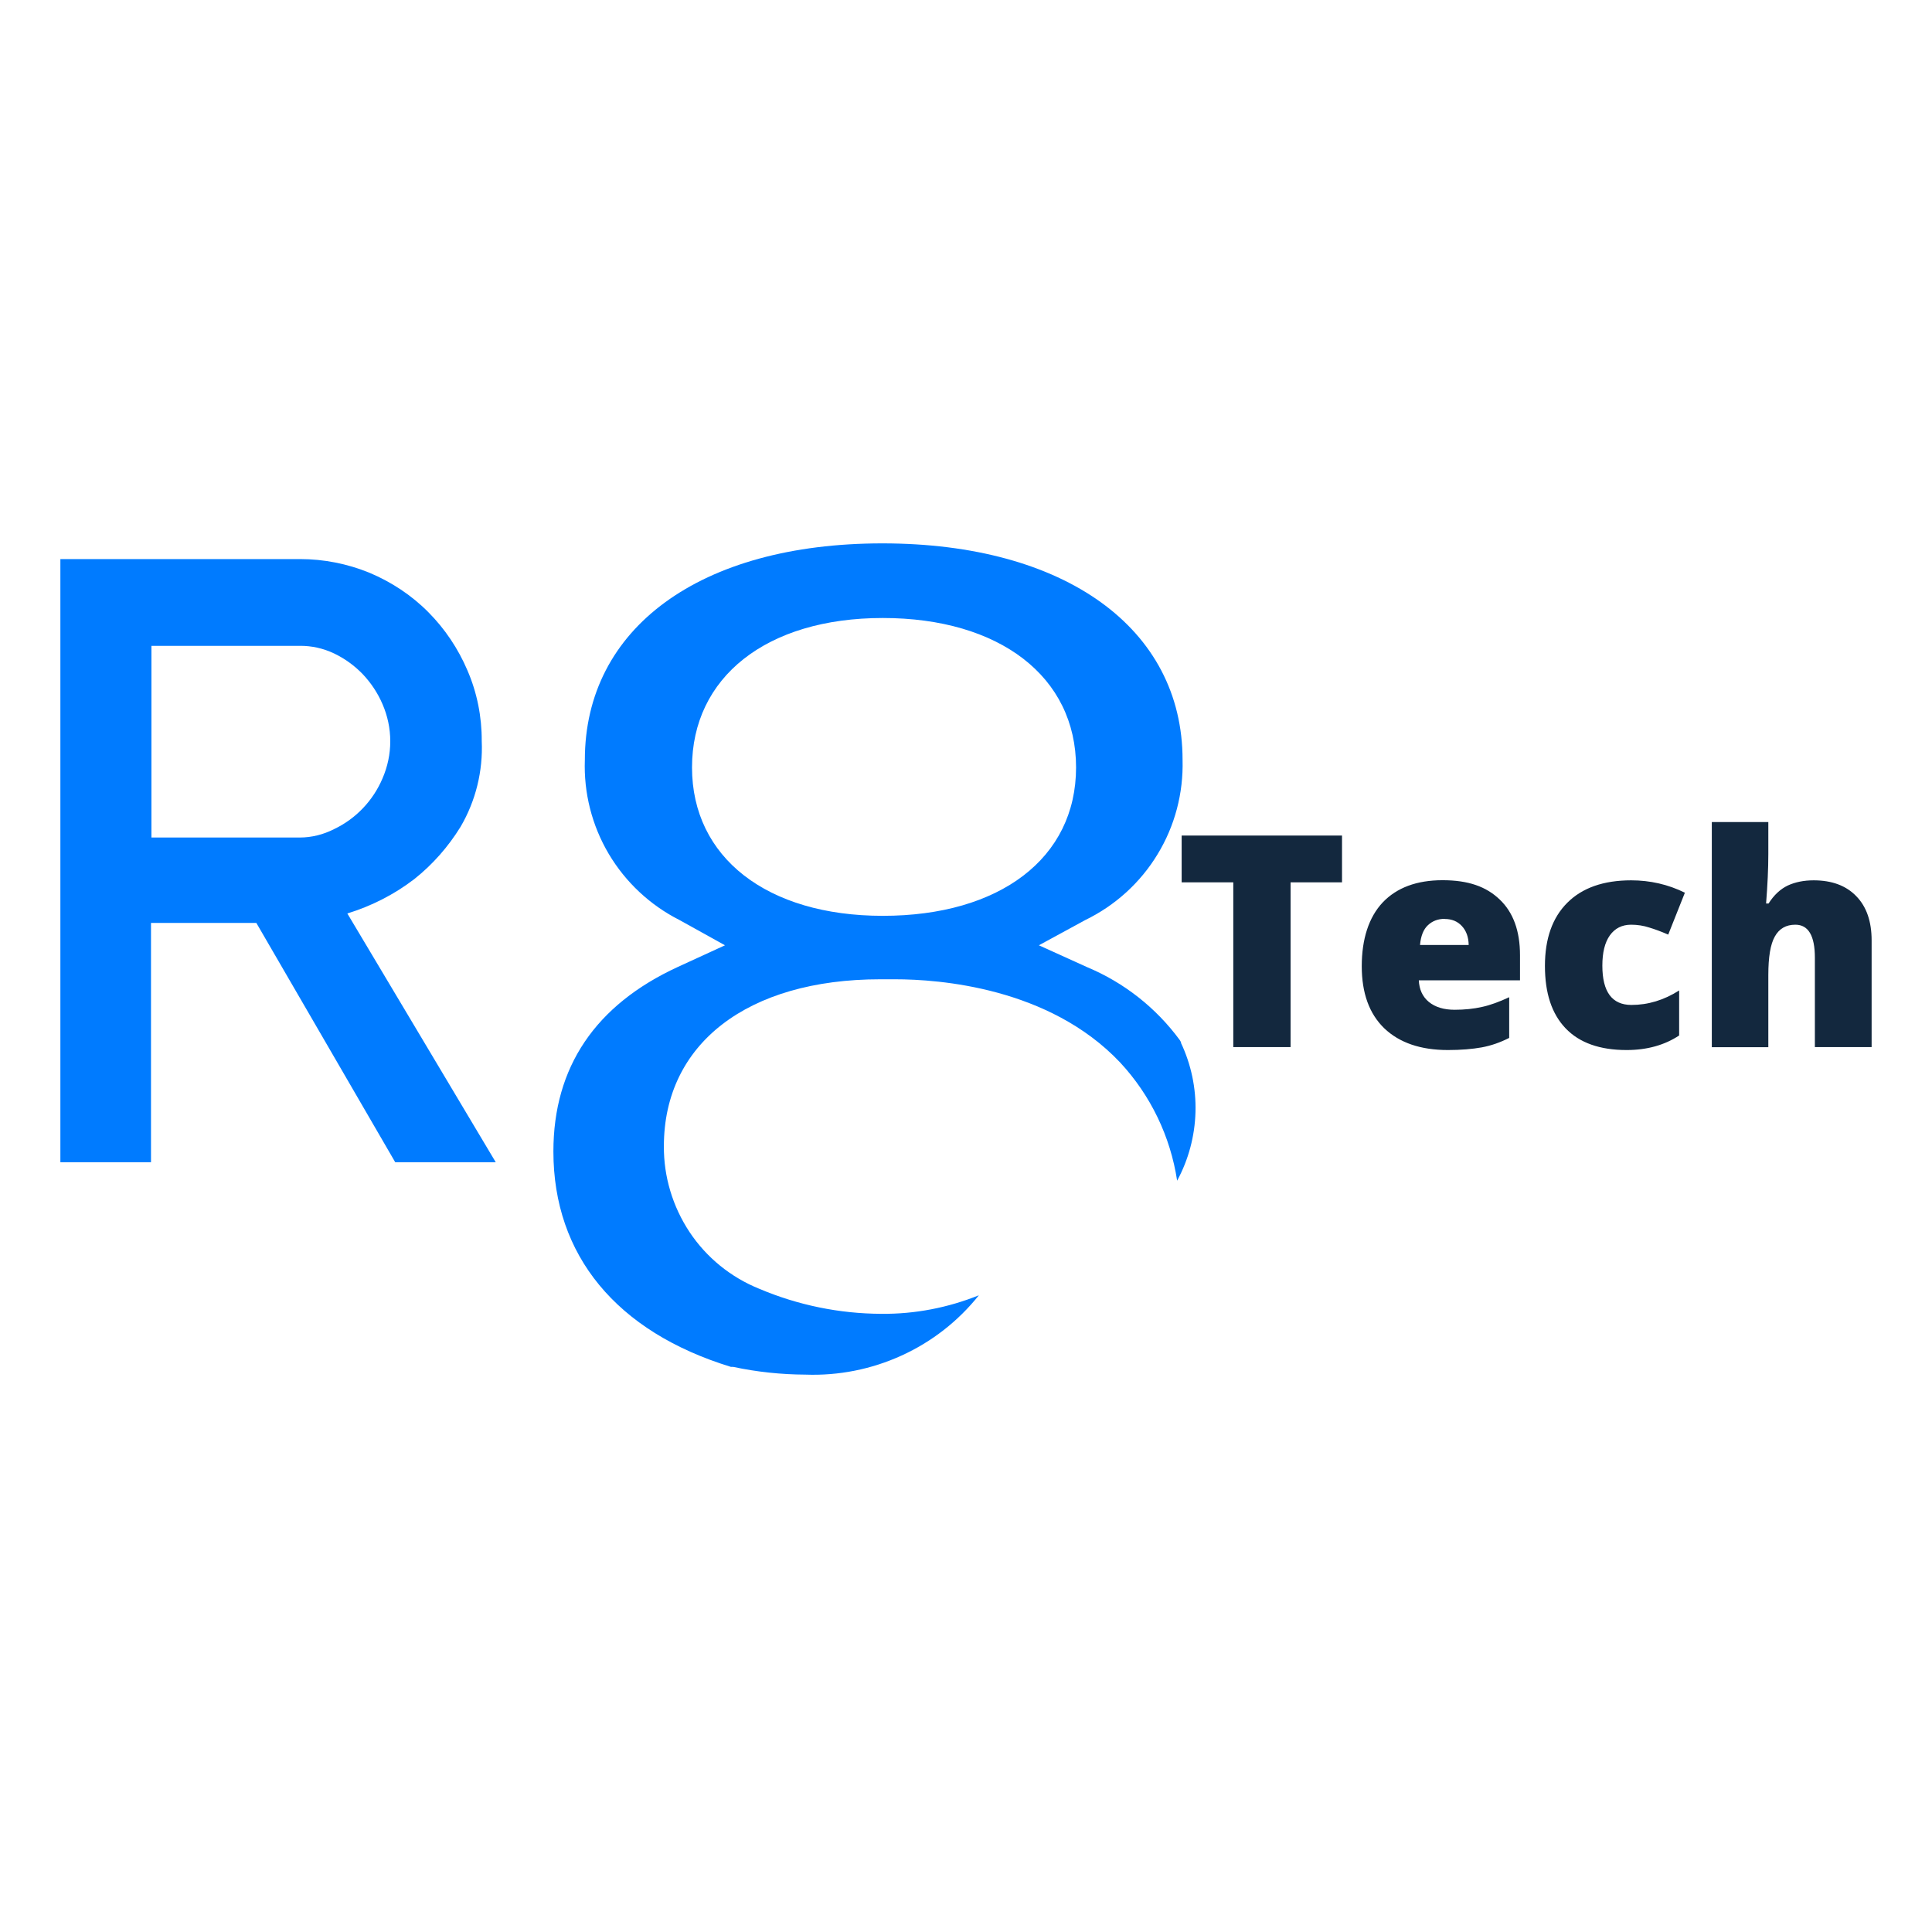
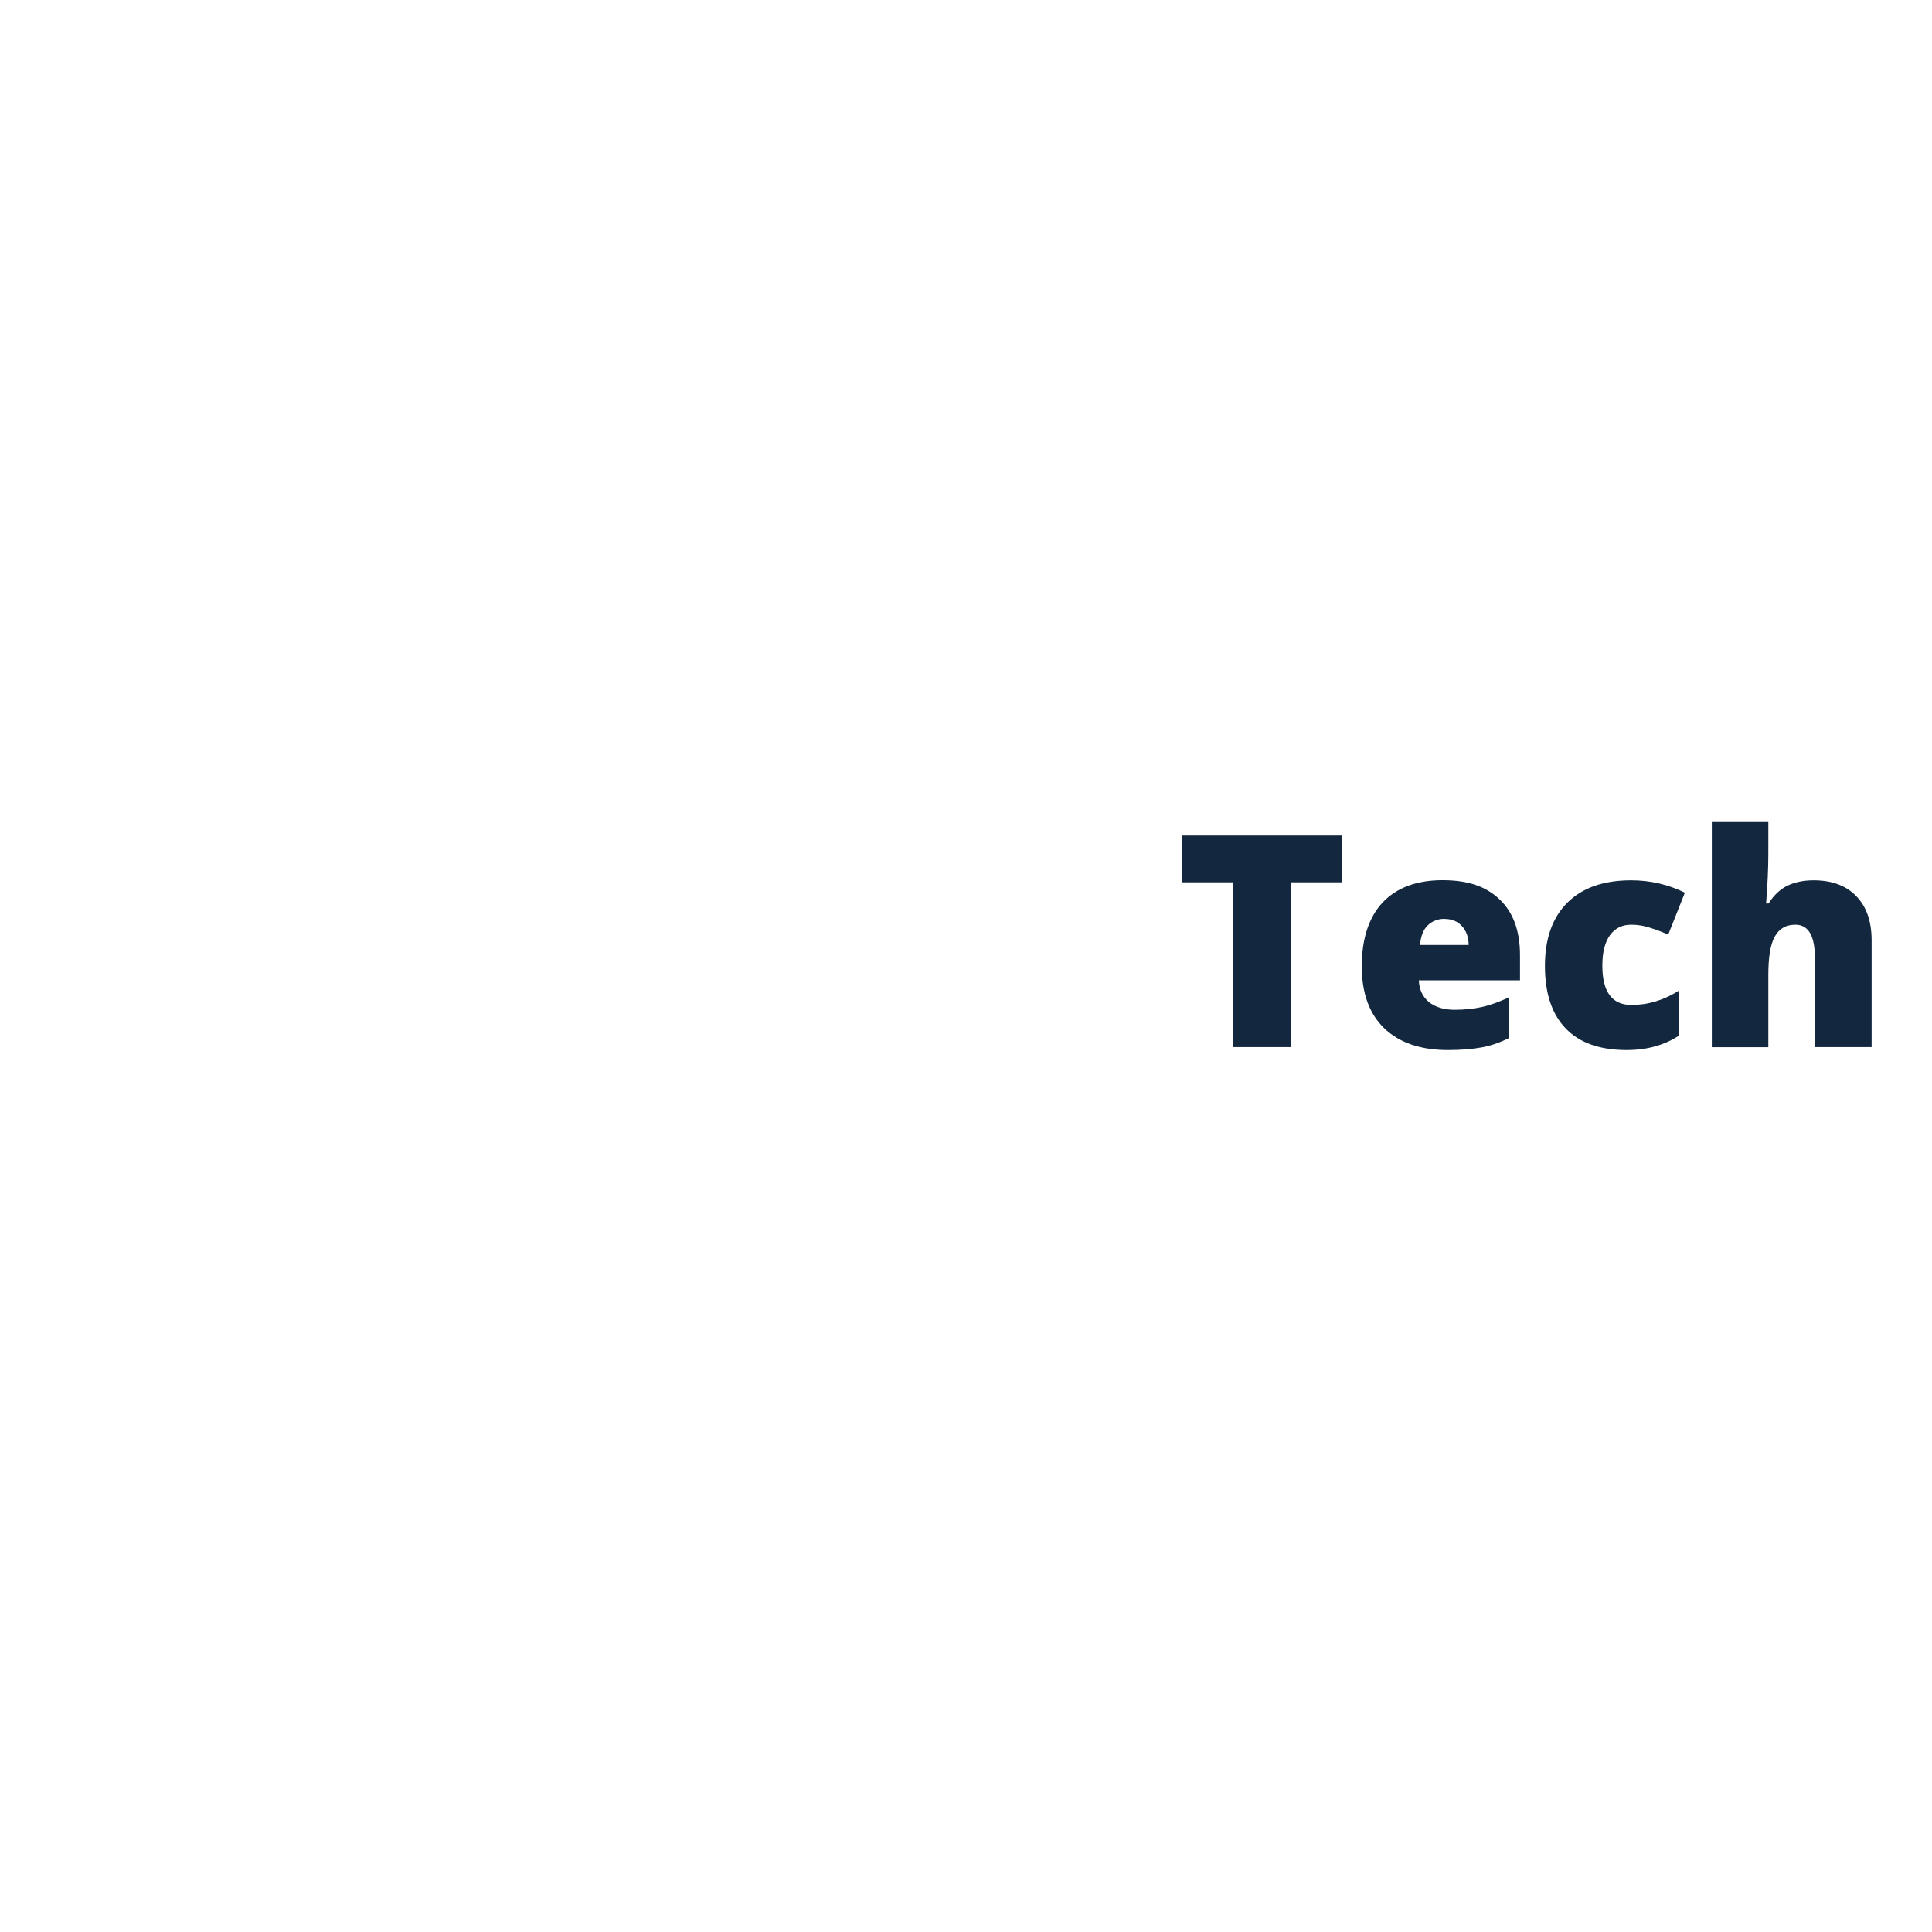
<svg xmlns="http://www.w3.org/2000/svg" width="32" height="32" viewBox="0 0 32 32" fill="none">
  <path d="M21.374 17.343H20.427V14.614H19.572V13.839H22.228V14.614H21.376V17.343H21.374ZM23.984 17.392C23.531 17.392 23.18 17.272 22.928 17.032C22.679 16.791 22.555 16.449 22.555 16.003C22.555 15.557 22.67 15.193 22.902 14.947C23.134 14.703 23.465 14.579 23.893 14.579C24.321 14.579 24.617 14.685 24.84 14.899C25.063 15.111 25.176 15.418 25.176 15.82V16.237H23.5C23.507 16.389 23.562 16.509 23.666 16.595C23.772 16.681 23.913 16.725 24.094 16.725C24.257 16.725 24.41 16.709 24.547 16.678C24.686 16.648 24.836 16.592 24.997 16.517V17.191C24.849 17.266 24.699 17.319 24.542 17.348C24.385 17.376 24.198 17.392 23.981 17.392H23.984ZM23.928 15.219C23.818 15.219 23.725 15.254 23.65 15.325C23.577 15.393 23.533 15.502 23.52 15.652H24.326C24.324 15.522 24.286 15.416 24.213 15.338C24.142 15.261 24.048 15.221 23.928 15.221V15.219ZM26.942 17.392C26.498 17.392 26.16 17.272 25.931 17.032C25.701 16.791 25.589 16.449 25.589 15.998C25.589 15.548 25.712 15.199 25.96 14.952C26.207 14.705 26.56 14.581 27.017 14.581C27.331 14.581 27.629 14.649 27.907 14.786L27.631 15.48C27.518 15.431 27.412 15.391 27.317 15.363C27.223 15.332 27.121 15.316 27.017 15.316C26.865 15.316 26.748 15.376 26.664 15.493C26.58 15.612 26.54 15.778 26.54 15.994C26.54 16.429 26.701 16.645 27.022 16.645C27.295 16.645 27.56 16.566 27.812 16.405V17.151C27.571 17.31 27.28 17.392 26.942 17.392ZM30.06 17.343V15.862C30.06 15.497 29.951 15.316 29.737 15.316C29.583 15.316 29.47 15.38 29.397 15.511C29.324 15.639 29.289 15.851 29.289 16.151V17.345H28.353V13.616H29.289V14.146C29.289 14.387 29.276 14.658 29.252 14.965H29.293C29.382 14.824 29.49 14.725 29.611 14.667C29.735 14.61 29.876 14.581 30.04 14.581C30.342 14.581 30.578 14.669 30.746 14.844C30.916 15.018 31 15.263 31 15.577V17.343H30.057H30.06Z" fill="#13283E" />
-   <path d="M5.753 15.13L8.211 19.25H6.546L4.246 15.287H2.501V19.25H1V9.26H4.968C5.363 9.26 5.753 9.337 6.12 9.487C6.484 9.64 6.818 9.86 7.096 10.141C7.37 10.417 7.588 10.743 7.741 11.101C7.902 11.472 7.981 11.872 7.979 12.274C8.001 12.77 7.88 13.265 7.628 13.695C7.425 14.024 7.167 14.318 6.864 14.559C6.531 14.815 6.153 15.007 5.753 15.13ZM5.533 13.733C5.895 13.561 6.18 13.26 6.336 12.892C6.42 12.697 6.464 12.49 6.464 12.278C6.464 12.066 6.42 11.858 6.336 11.664C6.257 11.479 6.144 11.309 6.005 11.163C5.868 11.022 5.709 10.907 5.533 10.823C5.356 10.739 5.162 10.695 4.965 10.697H2.508V13.872H4.965C5.162 13.872 5.356 13.823 5.533 13.733Z" fill="#007BFF" />
-   <path d="M19.565 17.268L19.541 17.227C19.148 16.692 18.618 16.275 18.006 16.019L17.207 15.657L17.975 15.239C18.47 14.999 18.887 14.621 19.172 14.151C19.459 13.681 19.602 13.137 19.587 12.586C19.587 10.406 17.637 9 14.615 9C11.592 9 9.687 10.406 9.687 12.586C9.667 13.131 9.804 13.672 10.082 14.142C10.361 14.612 10.767 14.992 11.255 15.239L12.008 15.657L11.224 16.017C9.861 16.646 9.166 17.675 9.166 19.072C9.166 20.792 10.21 22.059 12.107 22.64H12.144C12.537 22.724 12.939 22.766 13.341 22.768C13.889 22.788 14.434 22.68 14.933 22.452C15.432 22.225 15.871 21.883 16.213 21.454C15.701 21.66 15.154 21.766 14.602 21.761C13.906 21.759 13.217 21.618 12.575 21.346C12.105 21.156 11.703 20.83 11.422 20.408C11.142 19.986 10.992 19.489 10.996 18.984C10.996 17.288 12.381 16.22 14.58 16.22H14.825C15.553 16.22 17.377 16.354 18.552 17.597C19.057 18.14 19.386 18.823 19.497 19.556C19.686 19.207 19.79 18.816 19.801 18.419C19.812 18.021 19.728 17.626 19.558 17.268H19.565ZM14.622 15.169C12.703 15.169 11.462 14.202 11.462 12.711C11.462 11.221 12.69 10.236 14.622 10.236C16.553 10.236 17.823 11.206 17.823 12.711C17.823 14.217 16.556 15.169 14.622 15.169Z" fill="#007BFF" />
</svg>